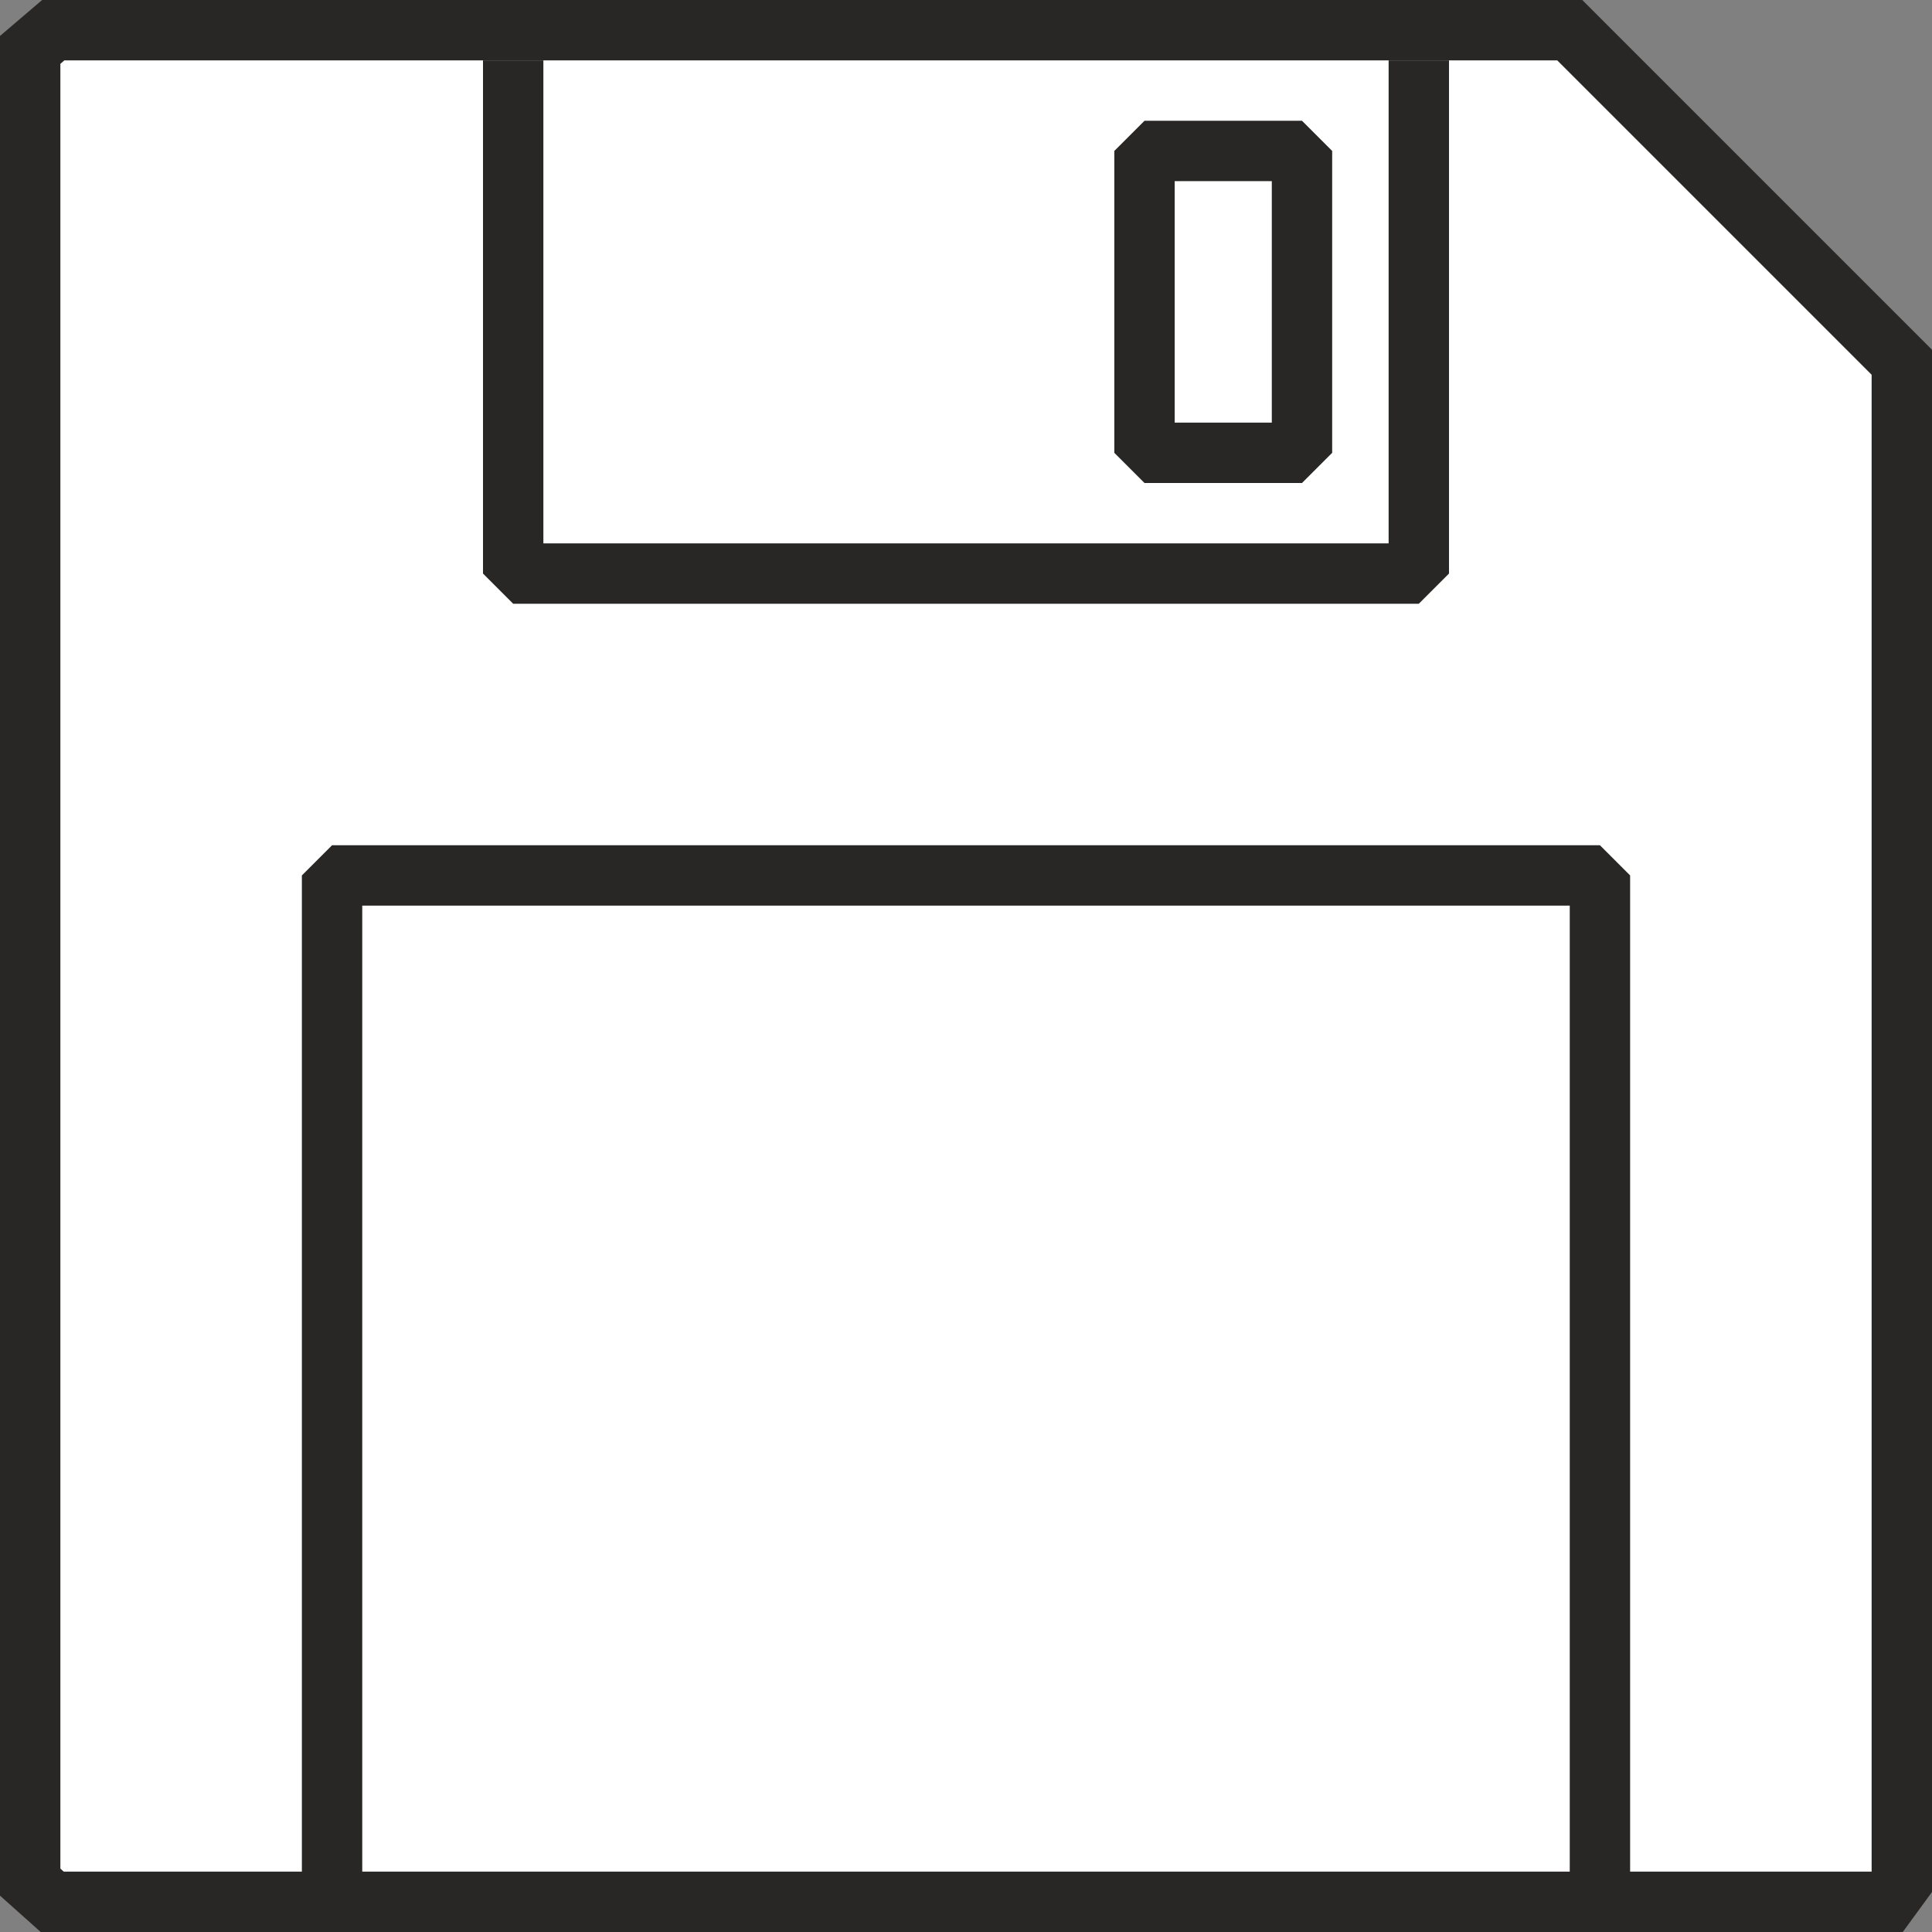
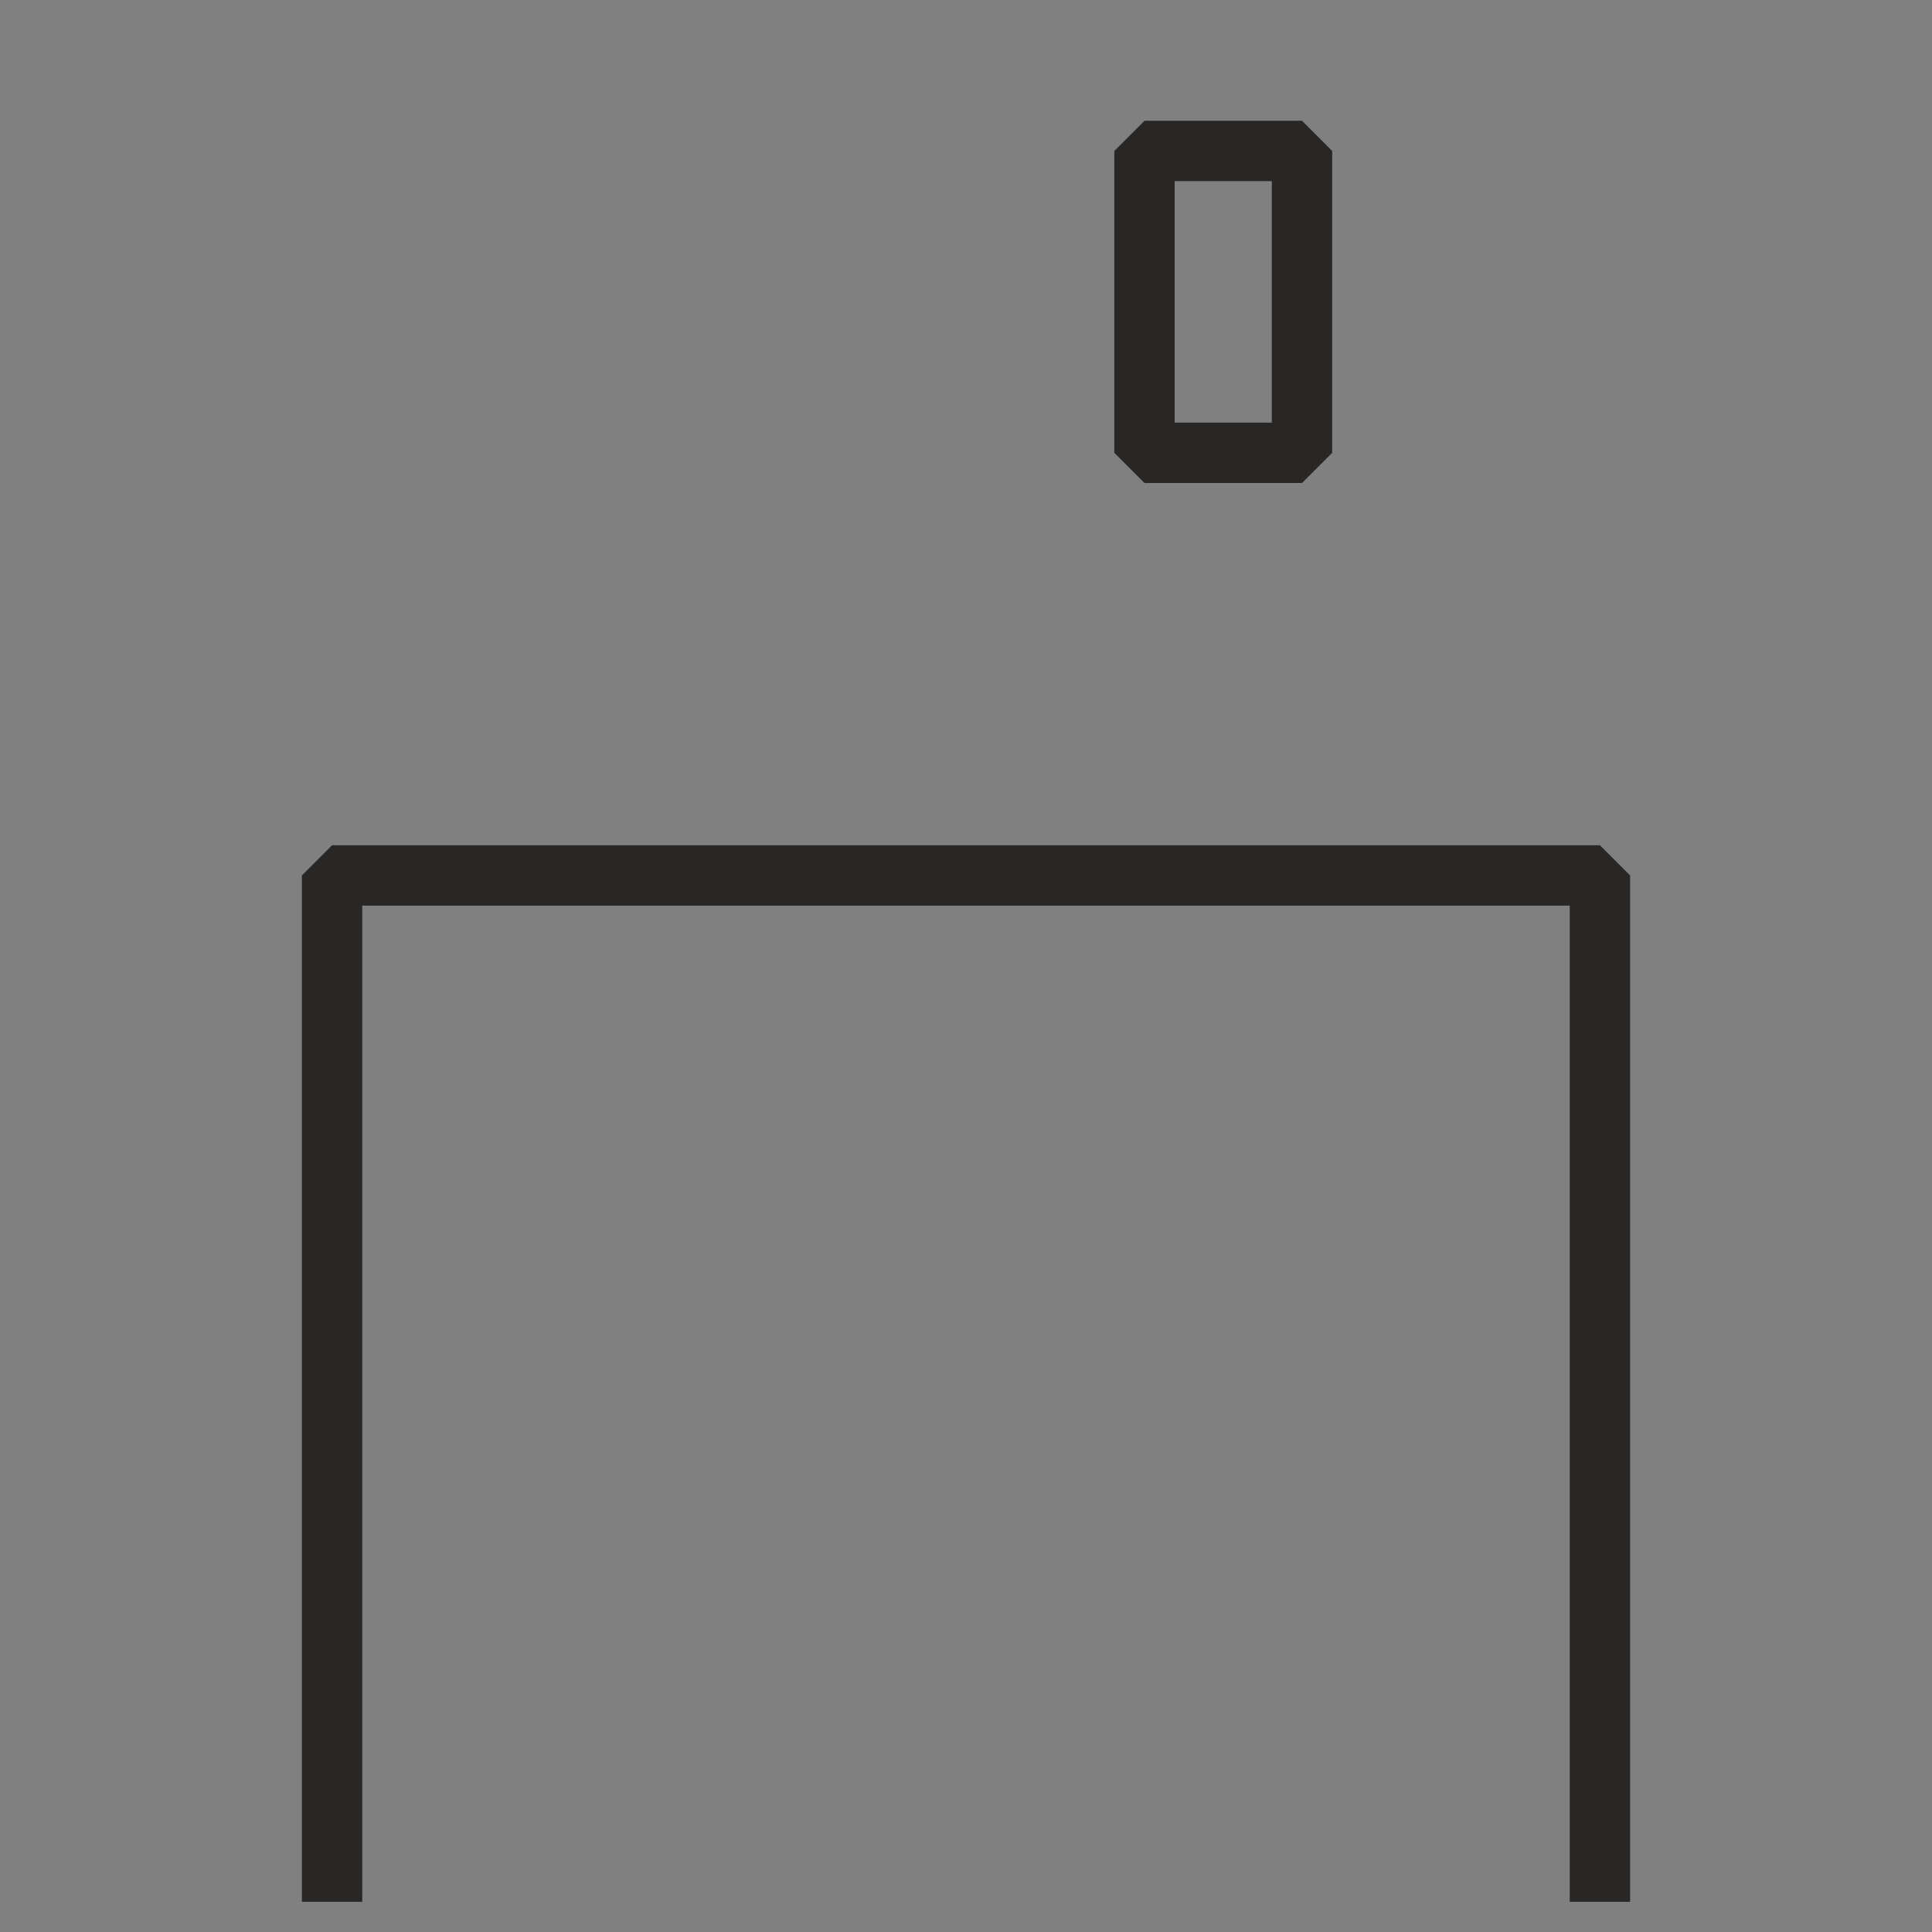
<svg xmlns="http://www.w3.org/2000/svg" width="100%" height="100%" viewBox="0 0 64 64" version="1.1" xml:space="preserve" style="fill-rule:evenodd;clip-rule:evenodd;stroke-miterlimit:2;">
  <rect x="0" y="0" width="64" height="64" fill="#808080" stroke="none" />
-   <path d="M1,1.652l0,60.696l0.73,0.652l60.794,0l0.476,-0.652l0,-50.348l-11,-11l-50.236,0l-0.764,0.652Z" style="fill:#fff;stroke:#282725;stroke-width:2px;" />
-   <path d="M17,2l0,17l30,0l0,-17" style="fill:none;stroke:#282725;stroke-width:2px;stroke-miterlimit:1;" />
  <path d="M11,63l0,-34l42,0l0,34" style="fill:none;stroke:#282725;stroke-width:2px;stroke-miterlimit:1;" />
  <rect x="37.913" y="5" width="5.217" height="10" style="fill:none;stroke:#282725;stroke-width:2px;stroke-linejoin:bevel;" />
</svg>